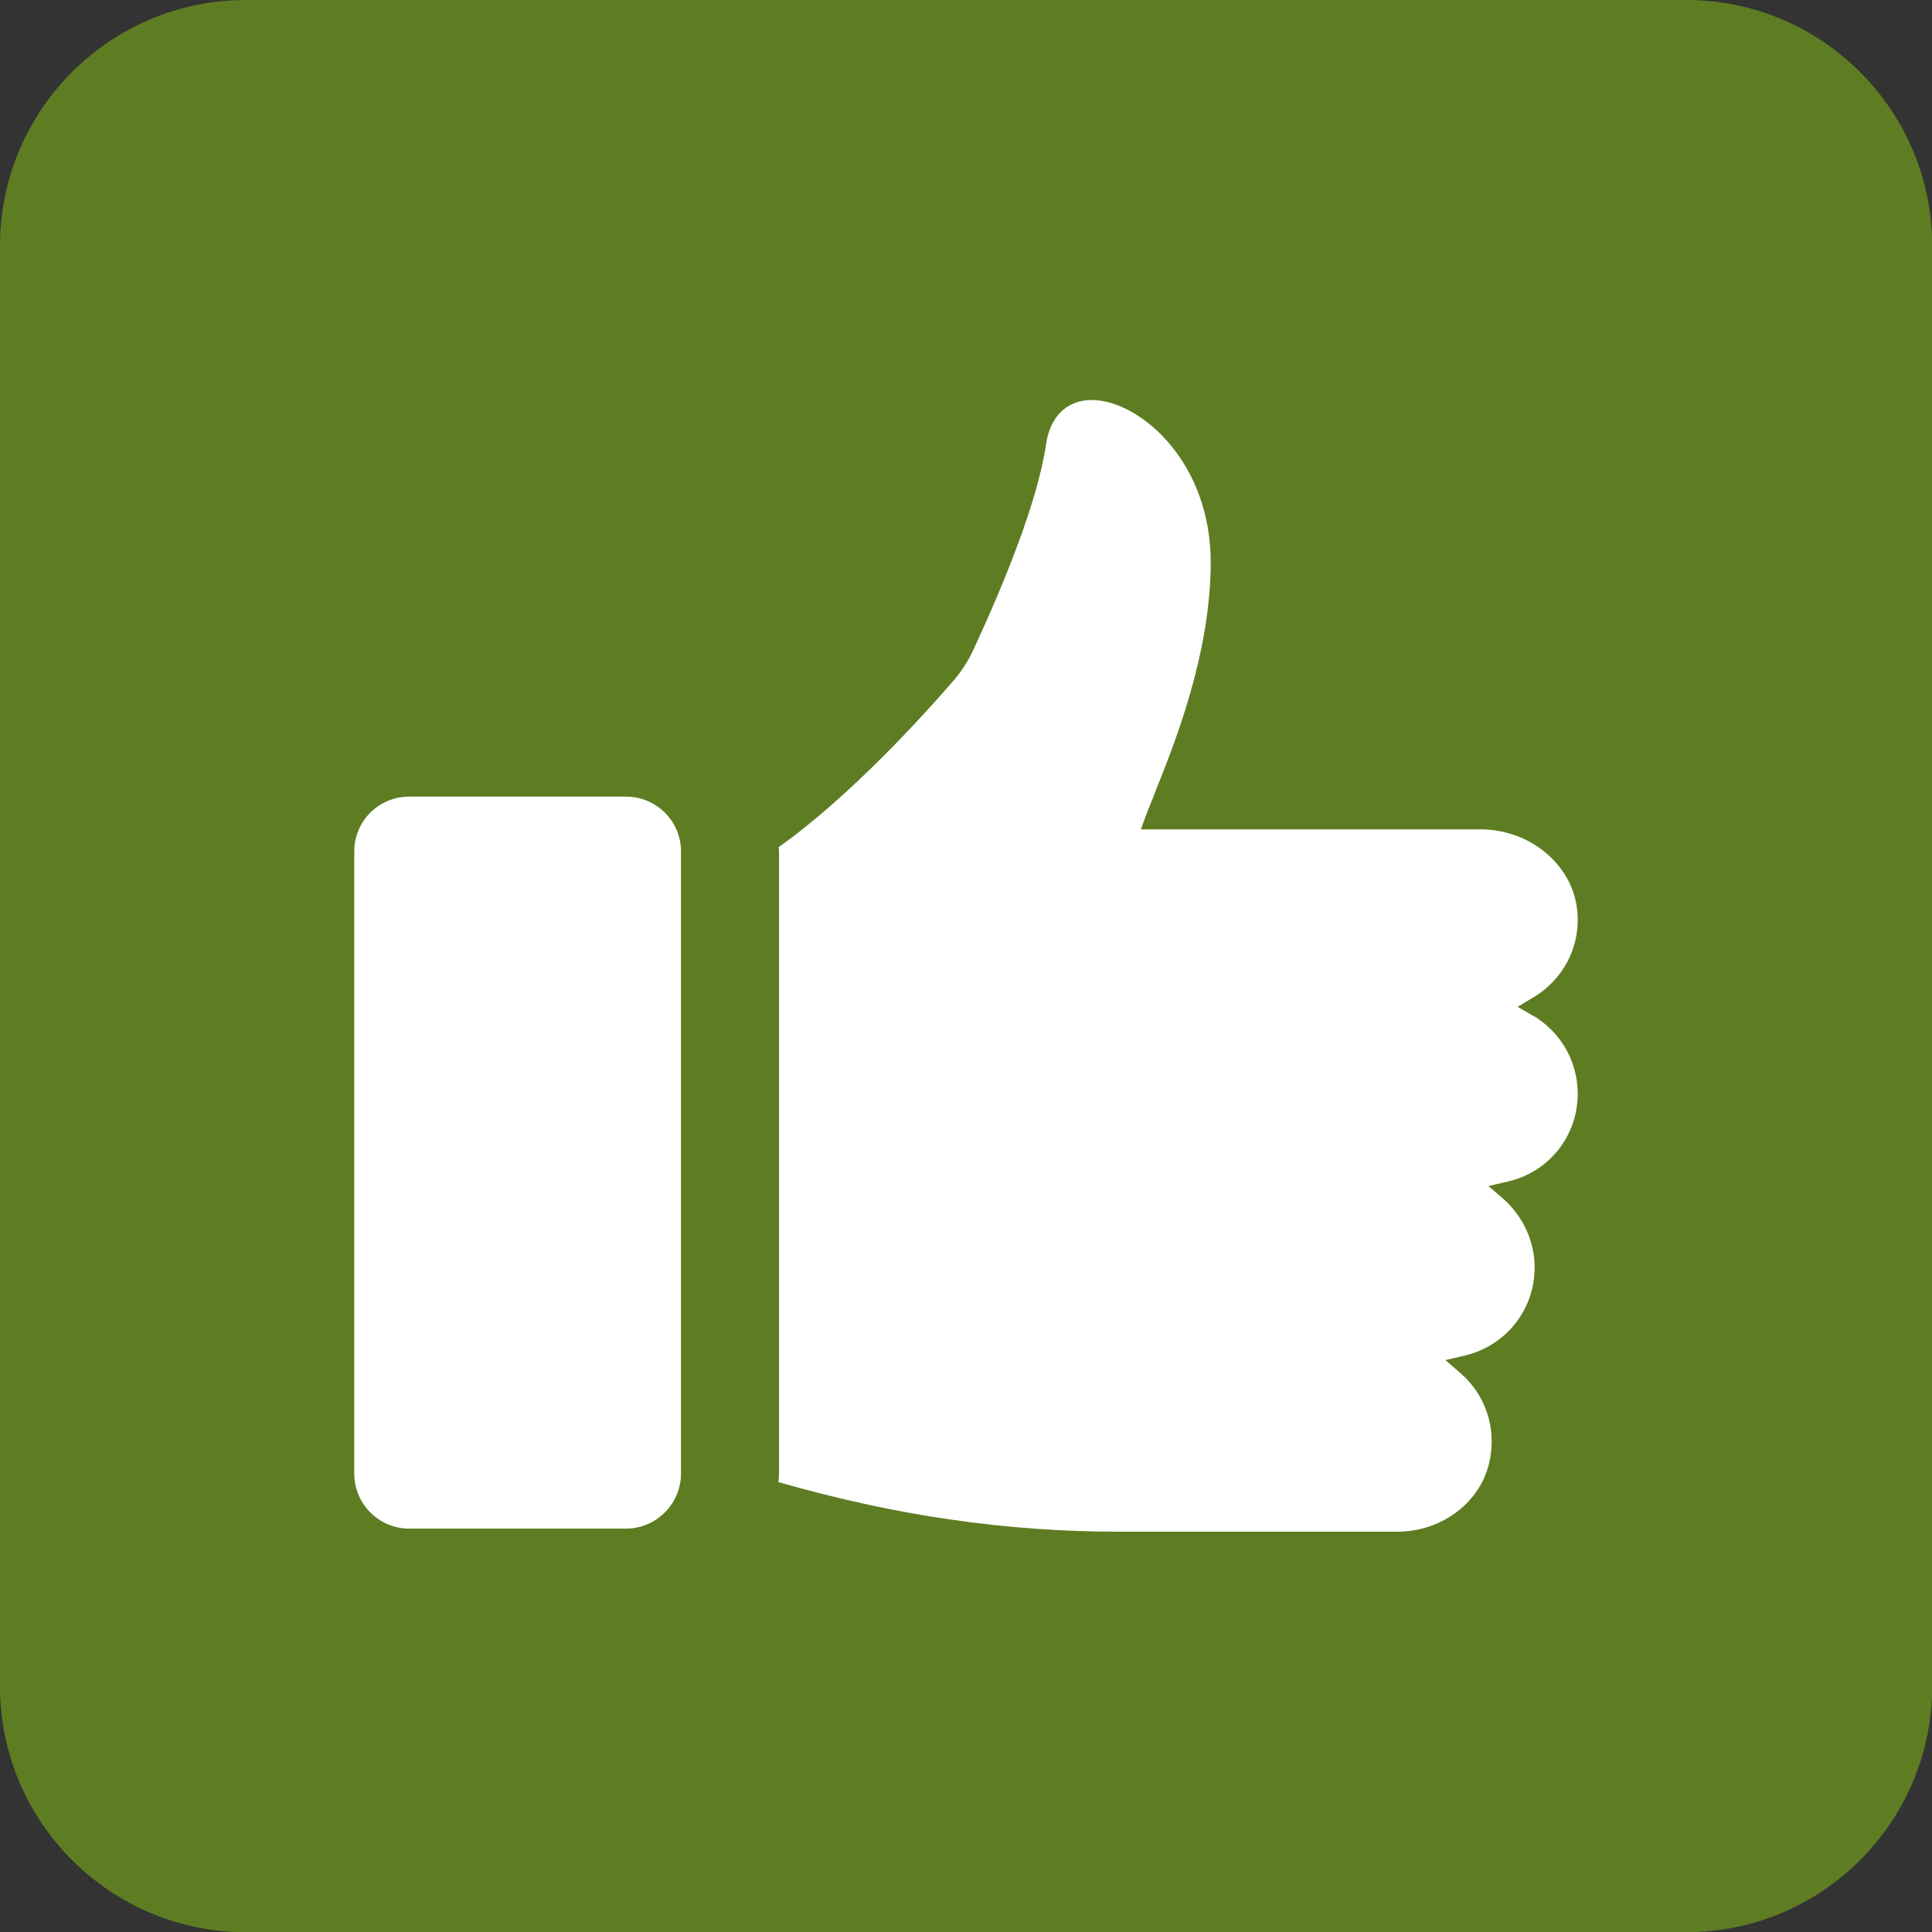
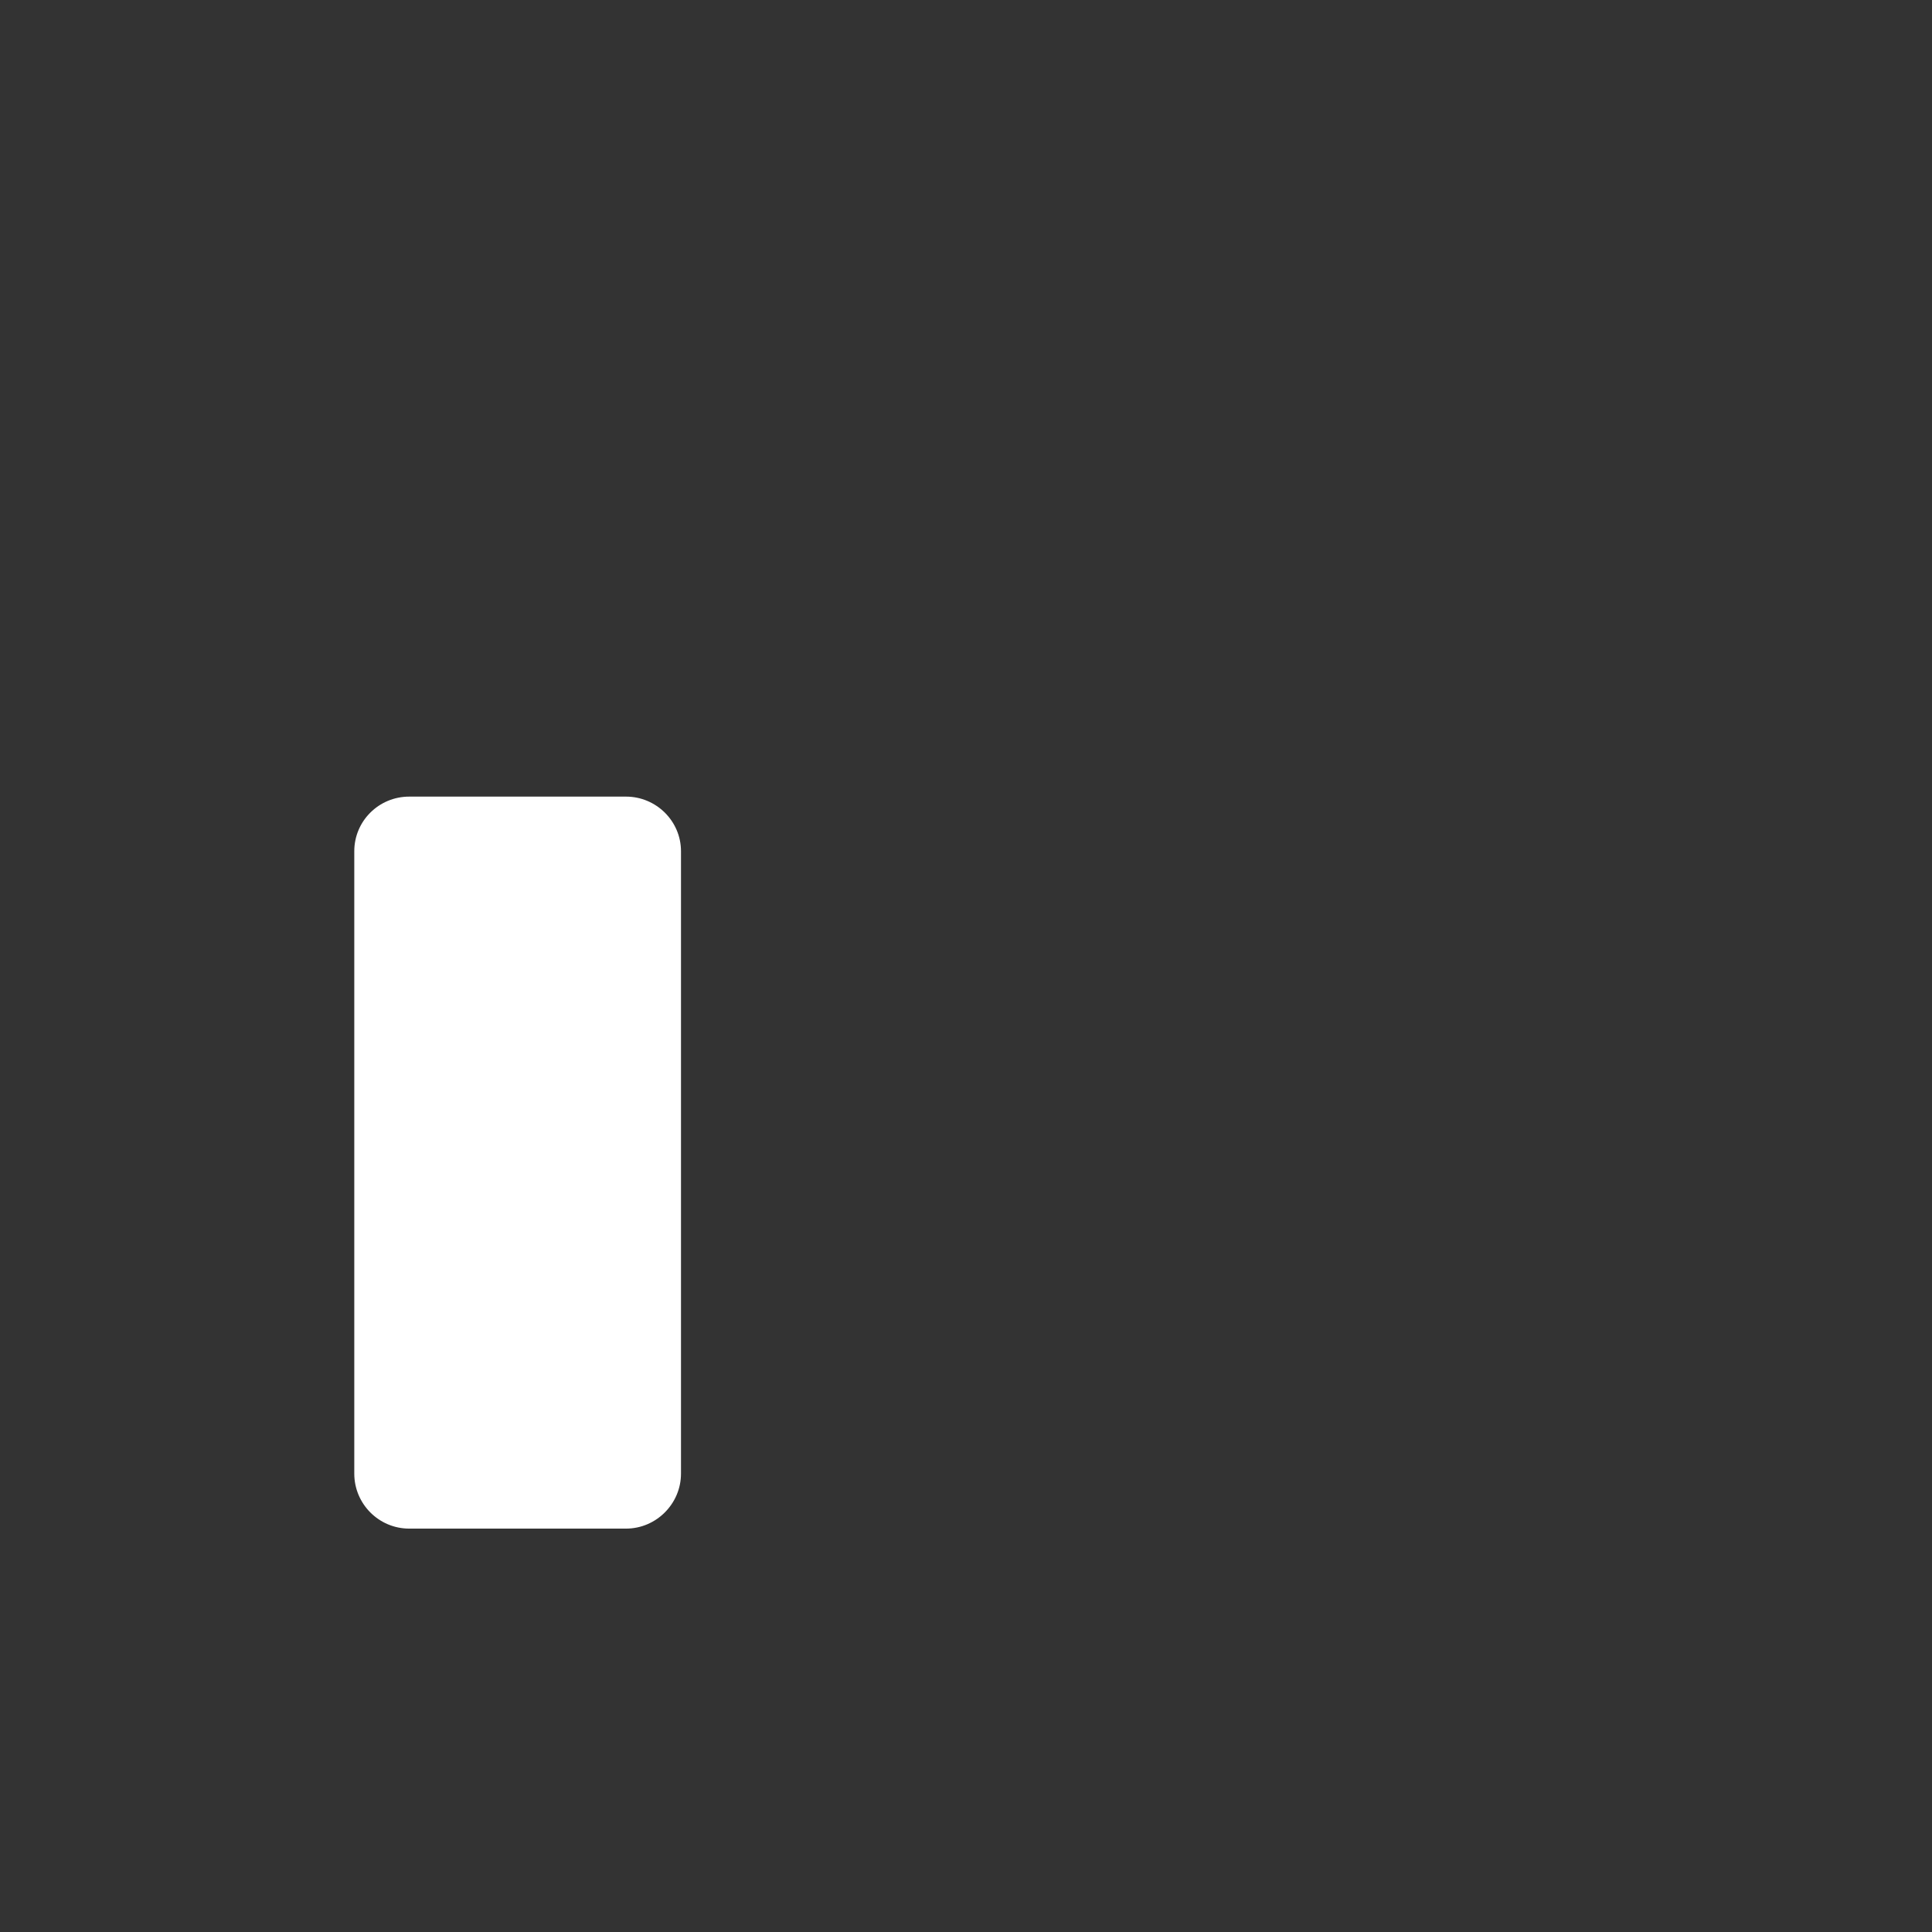
<svg xmlns="http://www.w3.org/2000/svg" id="Layer_1" viewBox="0 0 112.12 112.12">
  <rect x="0" y="0" width="112.12" height="112.12" fill="#333333" stroke="none" />
  <defs>
    <style>.cls-1{fill:#5e7d23;}.cls-1,.cls-2{stroke-width:0px;}.cls-2{fill:#fff;}</style>
  </defs>
-   <path class="cls-1" d="m14.27,0h83.59c7.87,0,14.27,6.39,14.27,14.27v83.59c0,7.87-6.39,14.27-14.27,14.27H14.27c-7.87,0-14.27-6.39-14.27-14.27V14.27C0,6.39,6.39,0,14.27,0Z" />
  <path class="cls-2" d="m36.33,46.23h-12.58c-1.77,0-3.19,1.42-3.19,3.17v36.12c0,1.75,1.42,3.19,3.19,3.19h12.58c1.75,0,3.19-1.44,3.19-3.19v-36.12c0-1.75-1.44-3.17-3.19-3.17Z" />
-   <path class="cls-2" d="m88.95,58.94l-.88-.51.88-.53c1.82-1.06,2.83-3.08,2.57-5.16-.31-2.59-2.75-4.61-5.6-4.61h-19.71l.29-.8c.13-.33.29-.75.46-1.15l.07-.2c1.13-2.81,3.23-8.04,3.23-13.35,0-5.74-3.94-9.21-6.67-9.41-1.55-.11-2.64.86-2.88,2.55-.51,3.46-2.57,8.37-4.19,11.87-.33.73-.75,1.37-1.28,1.97-1.66,1.92-5.94,6.64-10.05,9.55,0,.07.02.16.02.24v36.12c0,.16-.02.33-.04.49,6.89,1.97,13.22,2.88,19.86,2.88h16.04c2.63,0,4.89-1.73,5.38-4.12.4-1.91-.24-3.81-1.68-5.07l-.89-.77,1.15-.27c2.37-.57,4.03-2.66,4.03-5.1,0-1.51-.66-2.95-1.79-3.96l-.89-.77,1.15-.27c2.37-.55,4.03-2.64,4.03-5.09,0-1.86-.98-3.59-2.61-4.54Z" />
</svg>